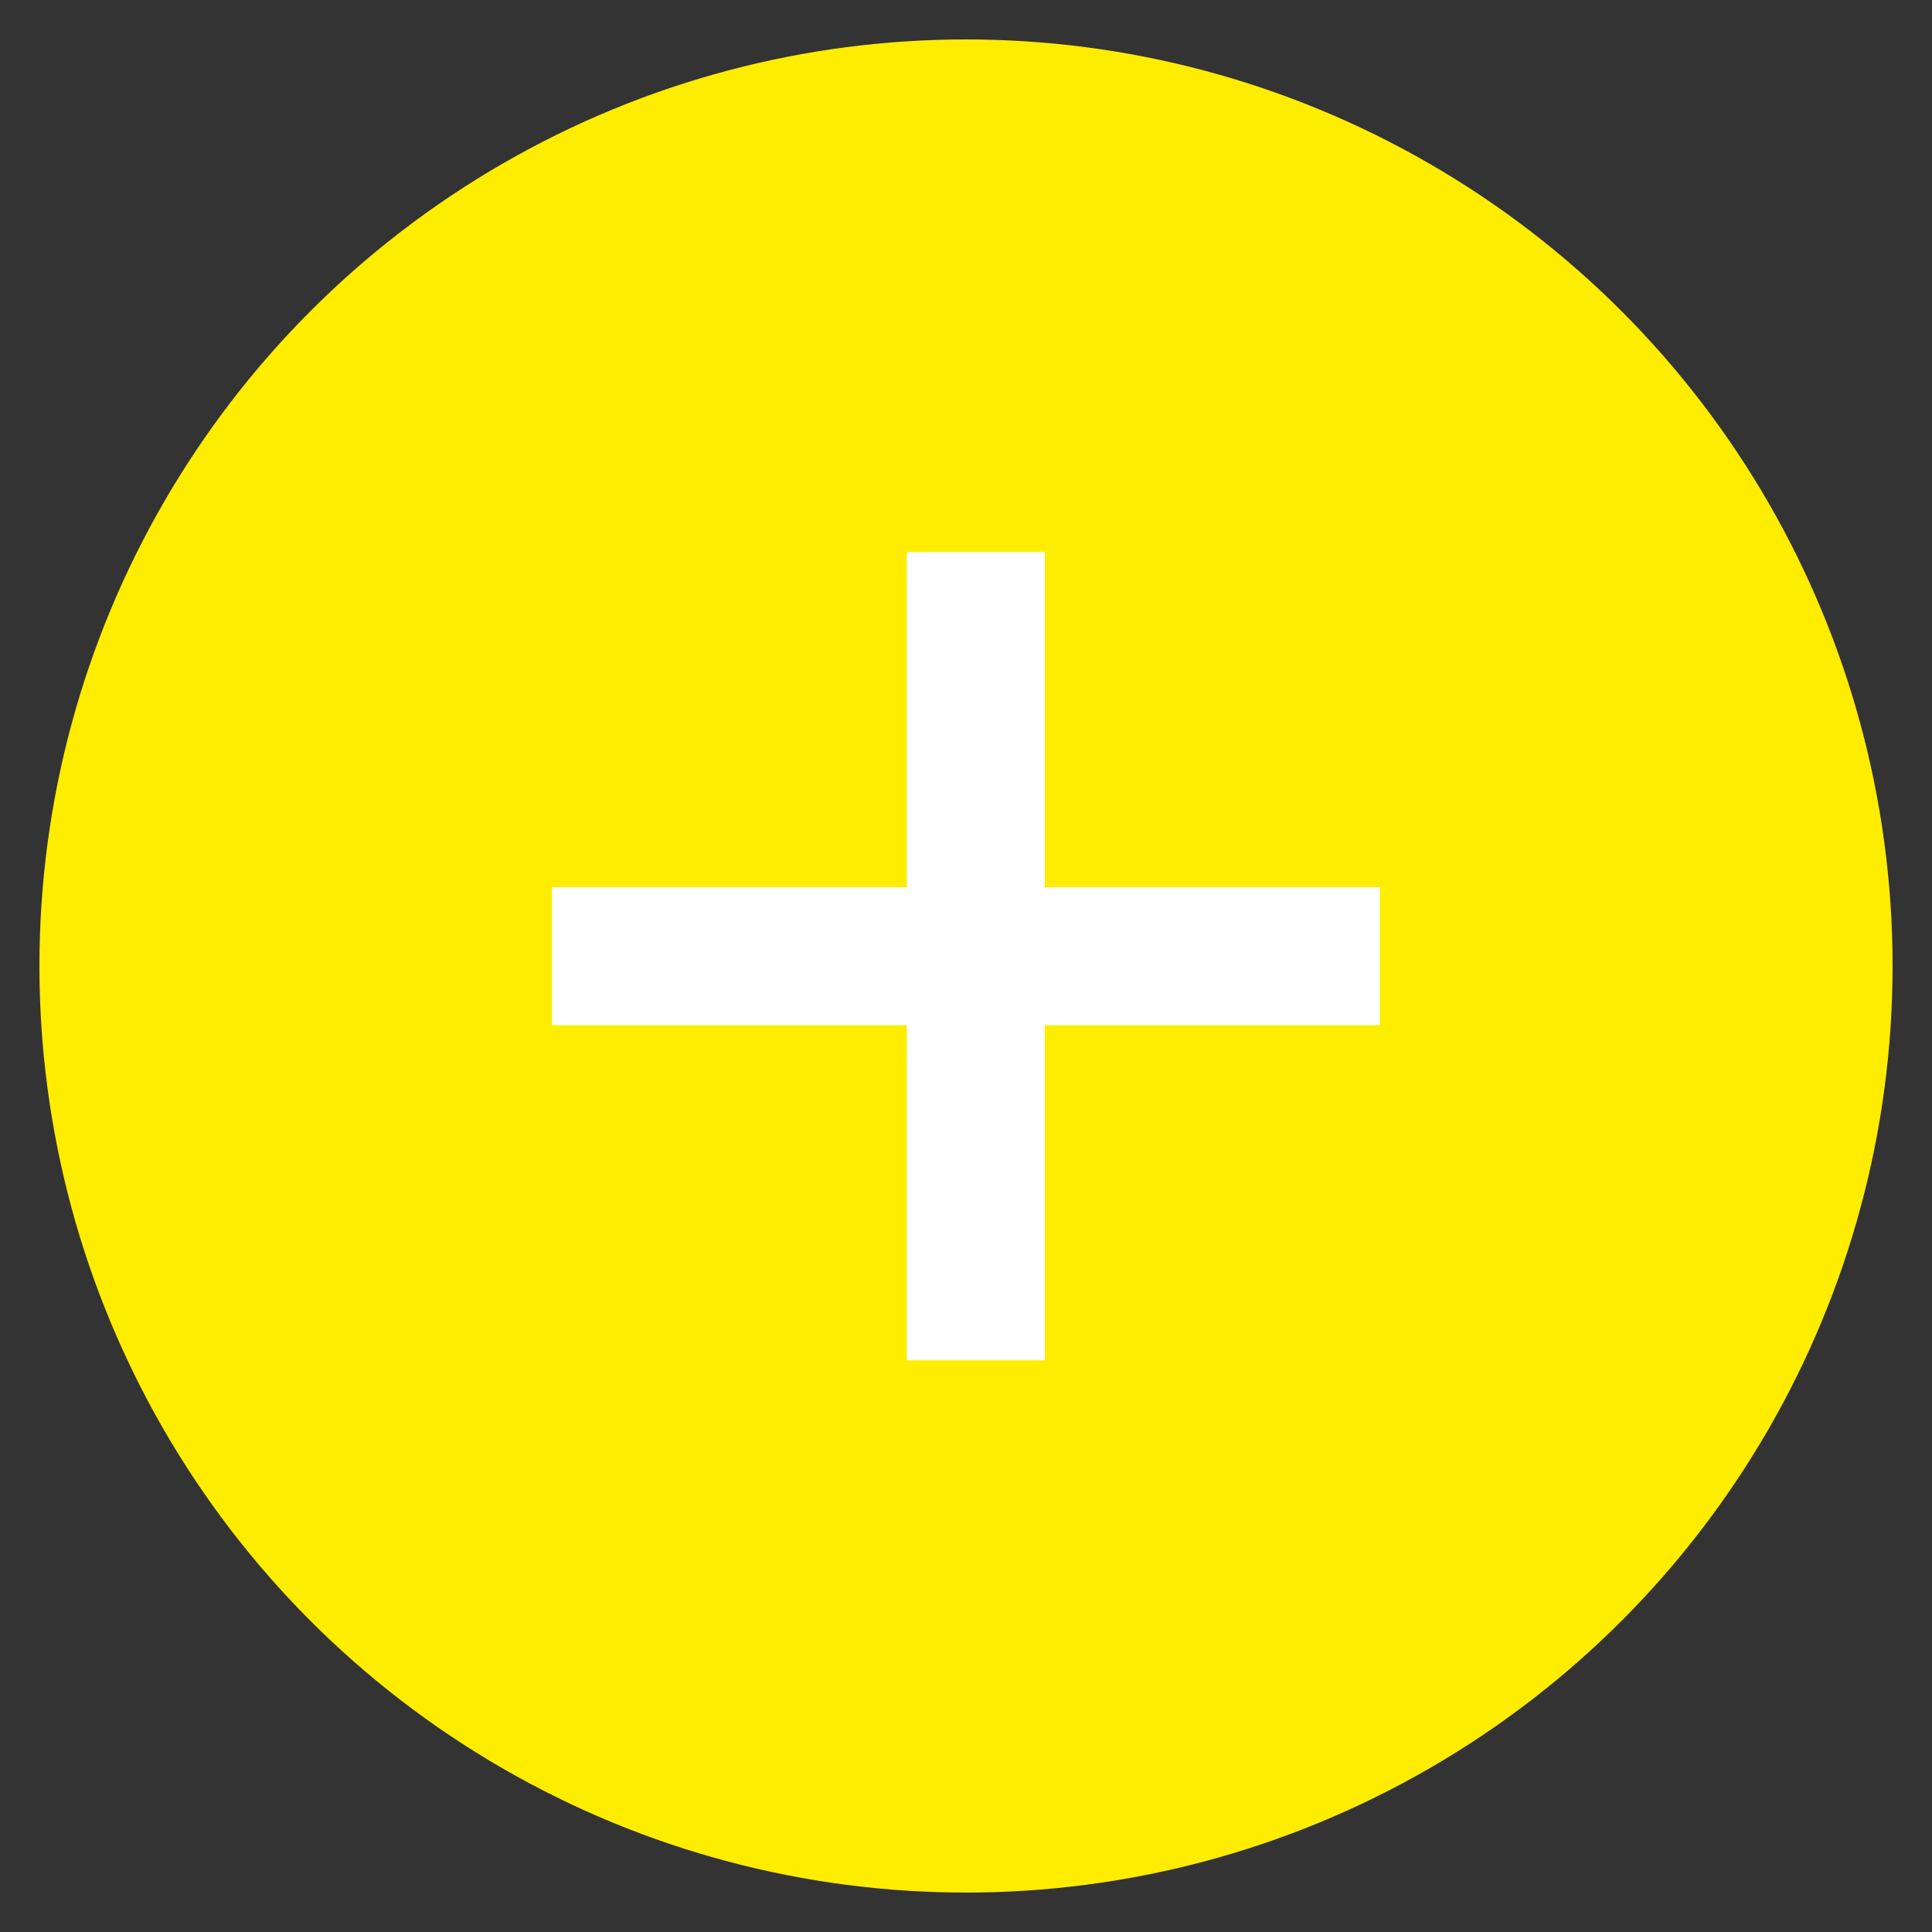
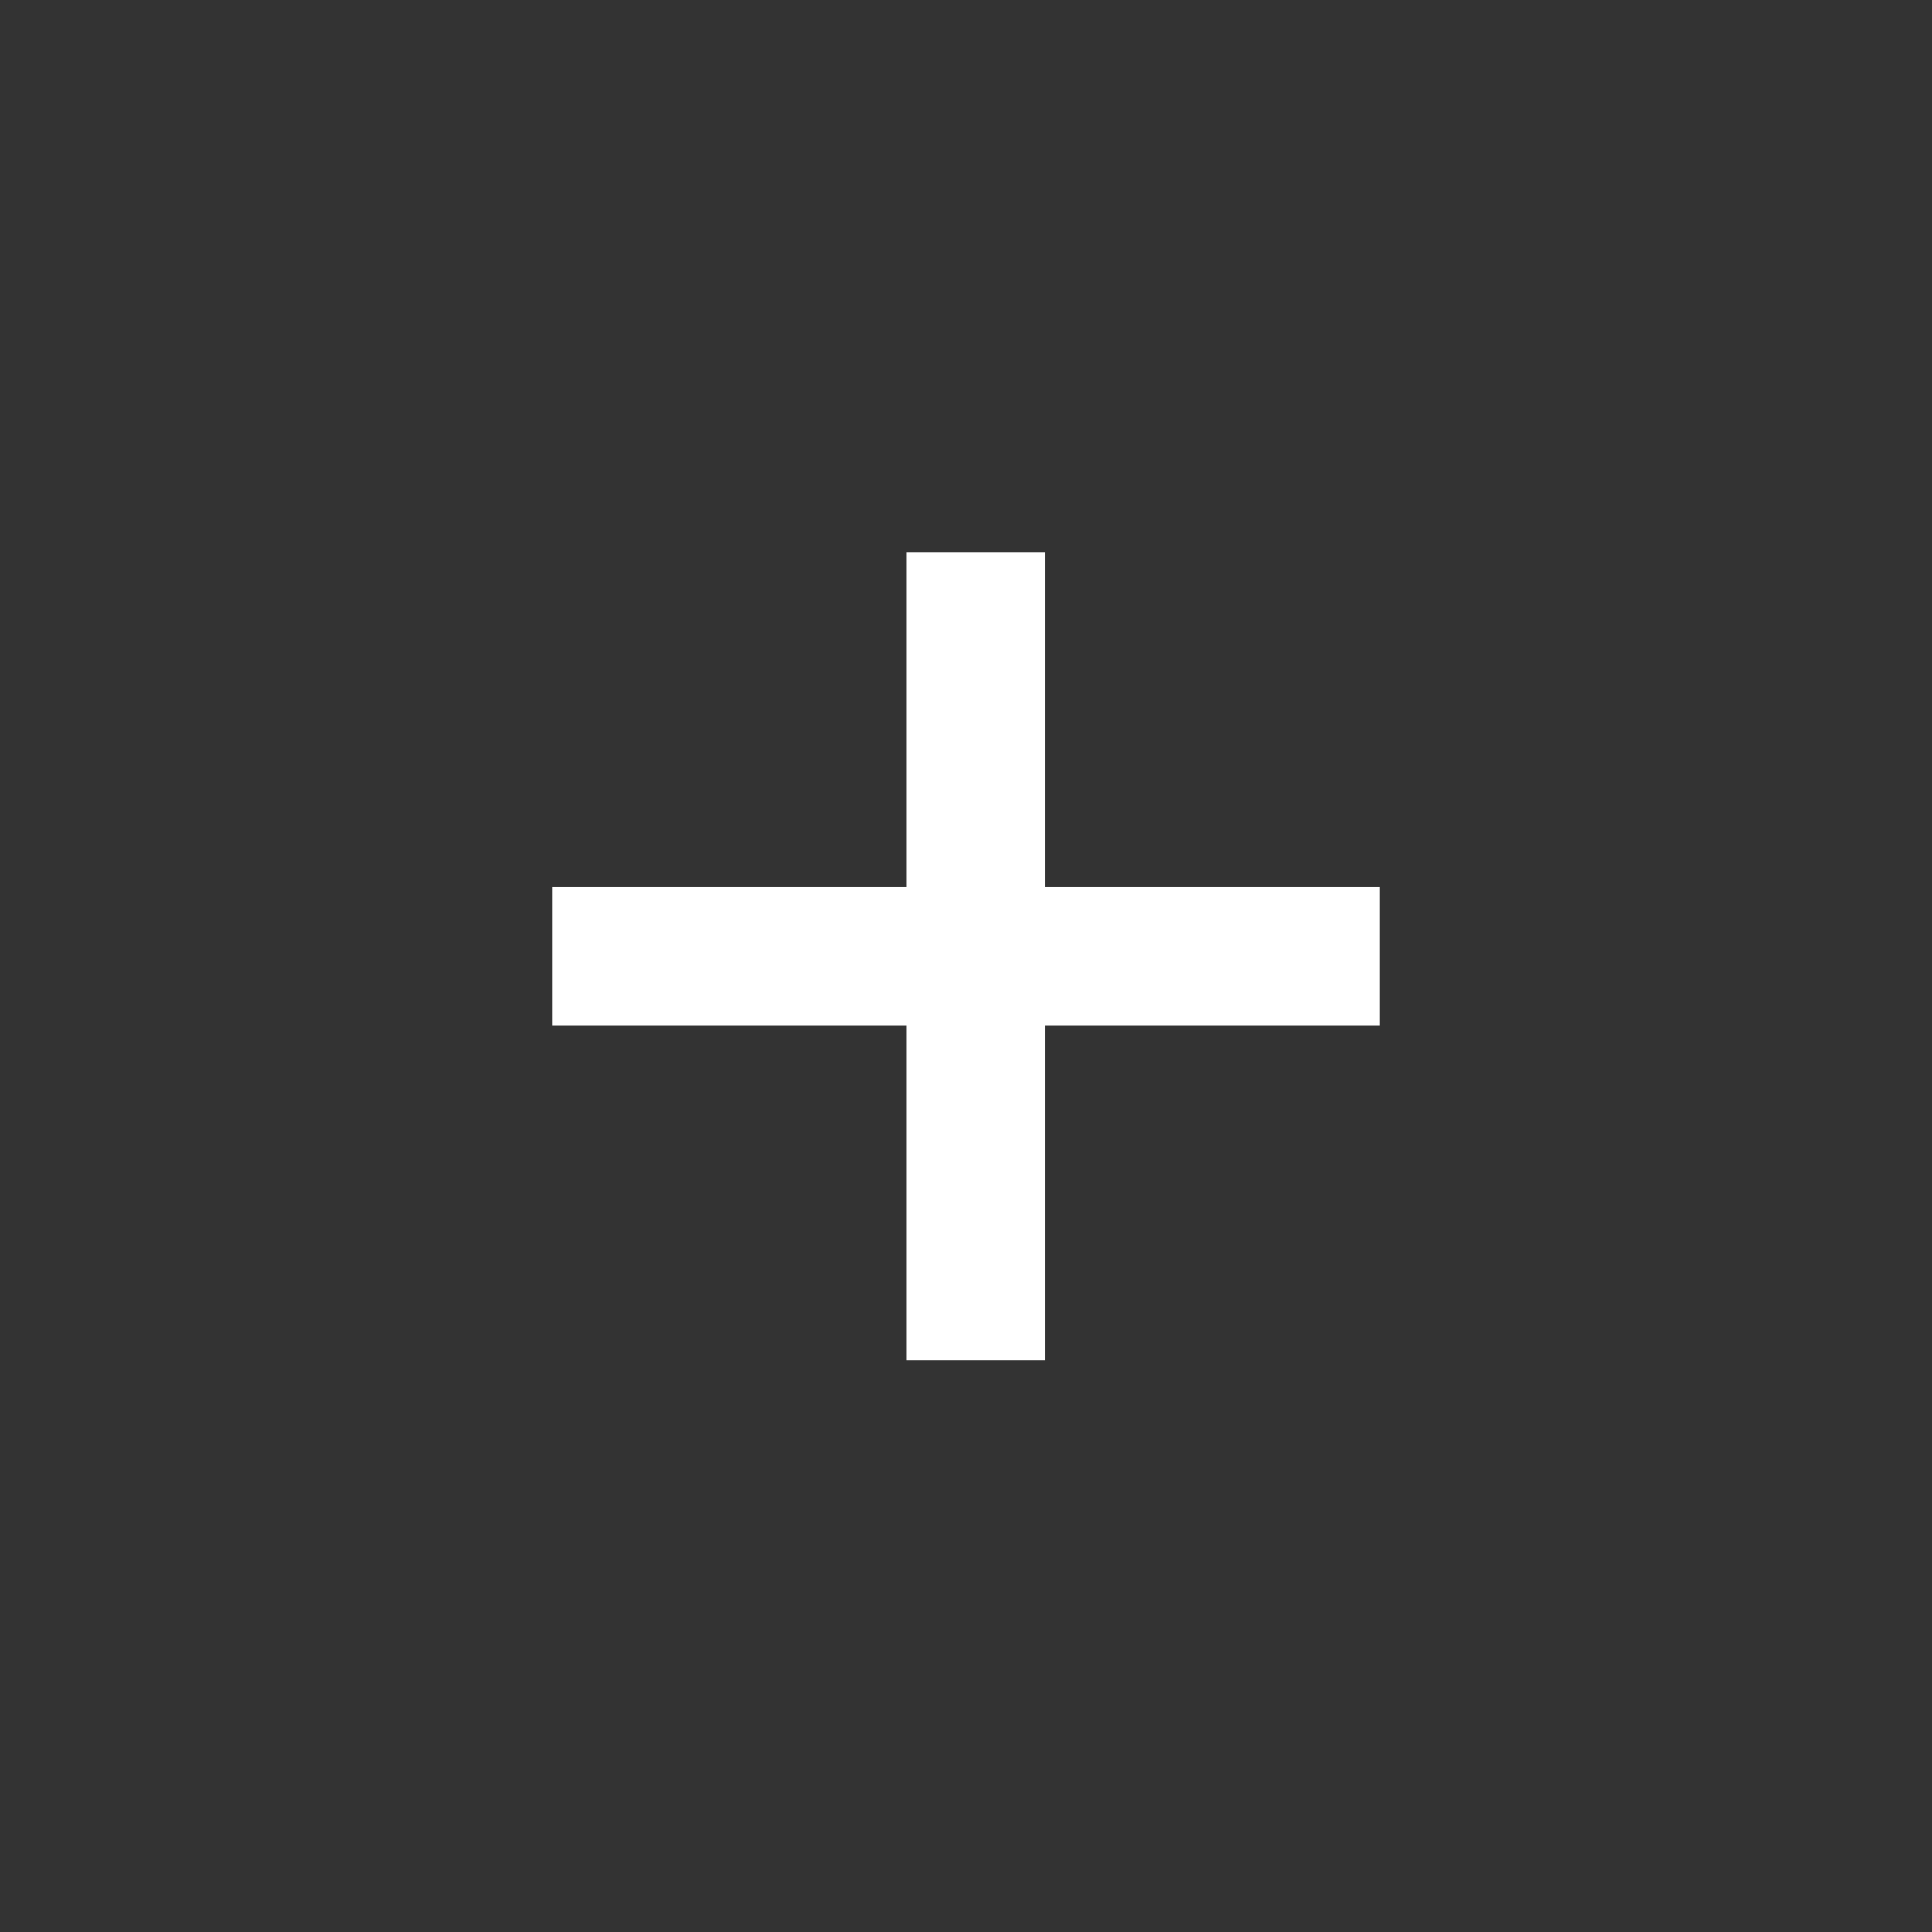
<svg xmlns="http://www.w3.org/2000/svg" id="Layer_1" data-name="Layer 1" version="1.1" viewBox="0 0 9.8 9.8">
  <rect x="0" y="0" width="9.8" height="9.8" fill="#333333" stroke="none" />
  <defs>
    <style>
      .cls-1 {
        fill: #fff;
      }

      .cls-1, .cls-2 {
        stroke-width: 0px;
      }

      .cls-2 {
        fill: #ffed00;
      }
    </style>
  </defs>
-   <circle class="cls-2" cx="4.9" cy="4.9" r="4.7" />
  <polygon class="cls-1" points="7 4.5 5.3 4.5 5.3 2.8 4.6 2.8 4.6 4.5 2.8 4.5 2.8 5.2 4.6 5.2 4.6 6.9 5.3 6.9 5.3 5.2 7 5.2 7 4.5" />
</svg>